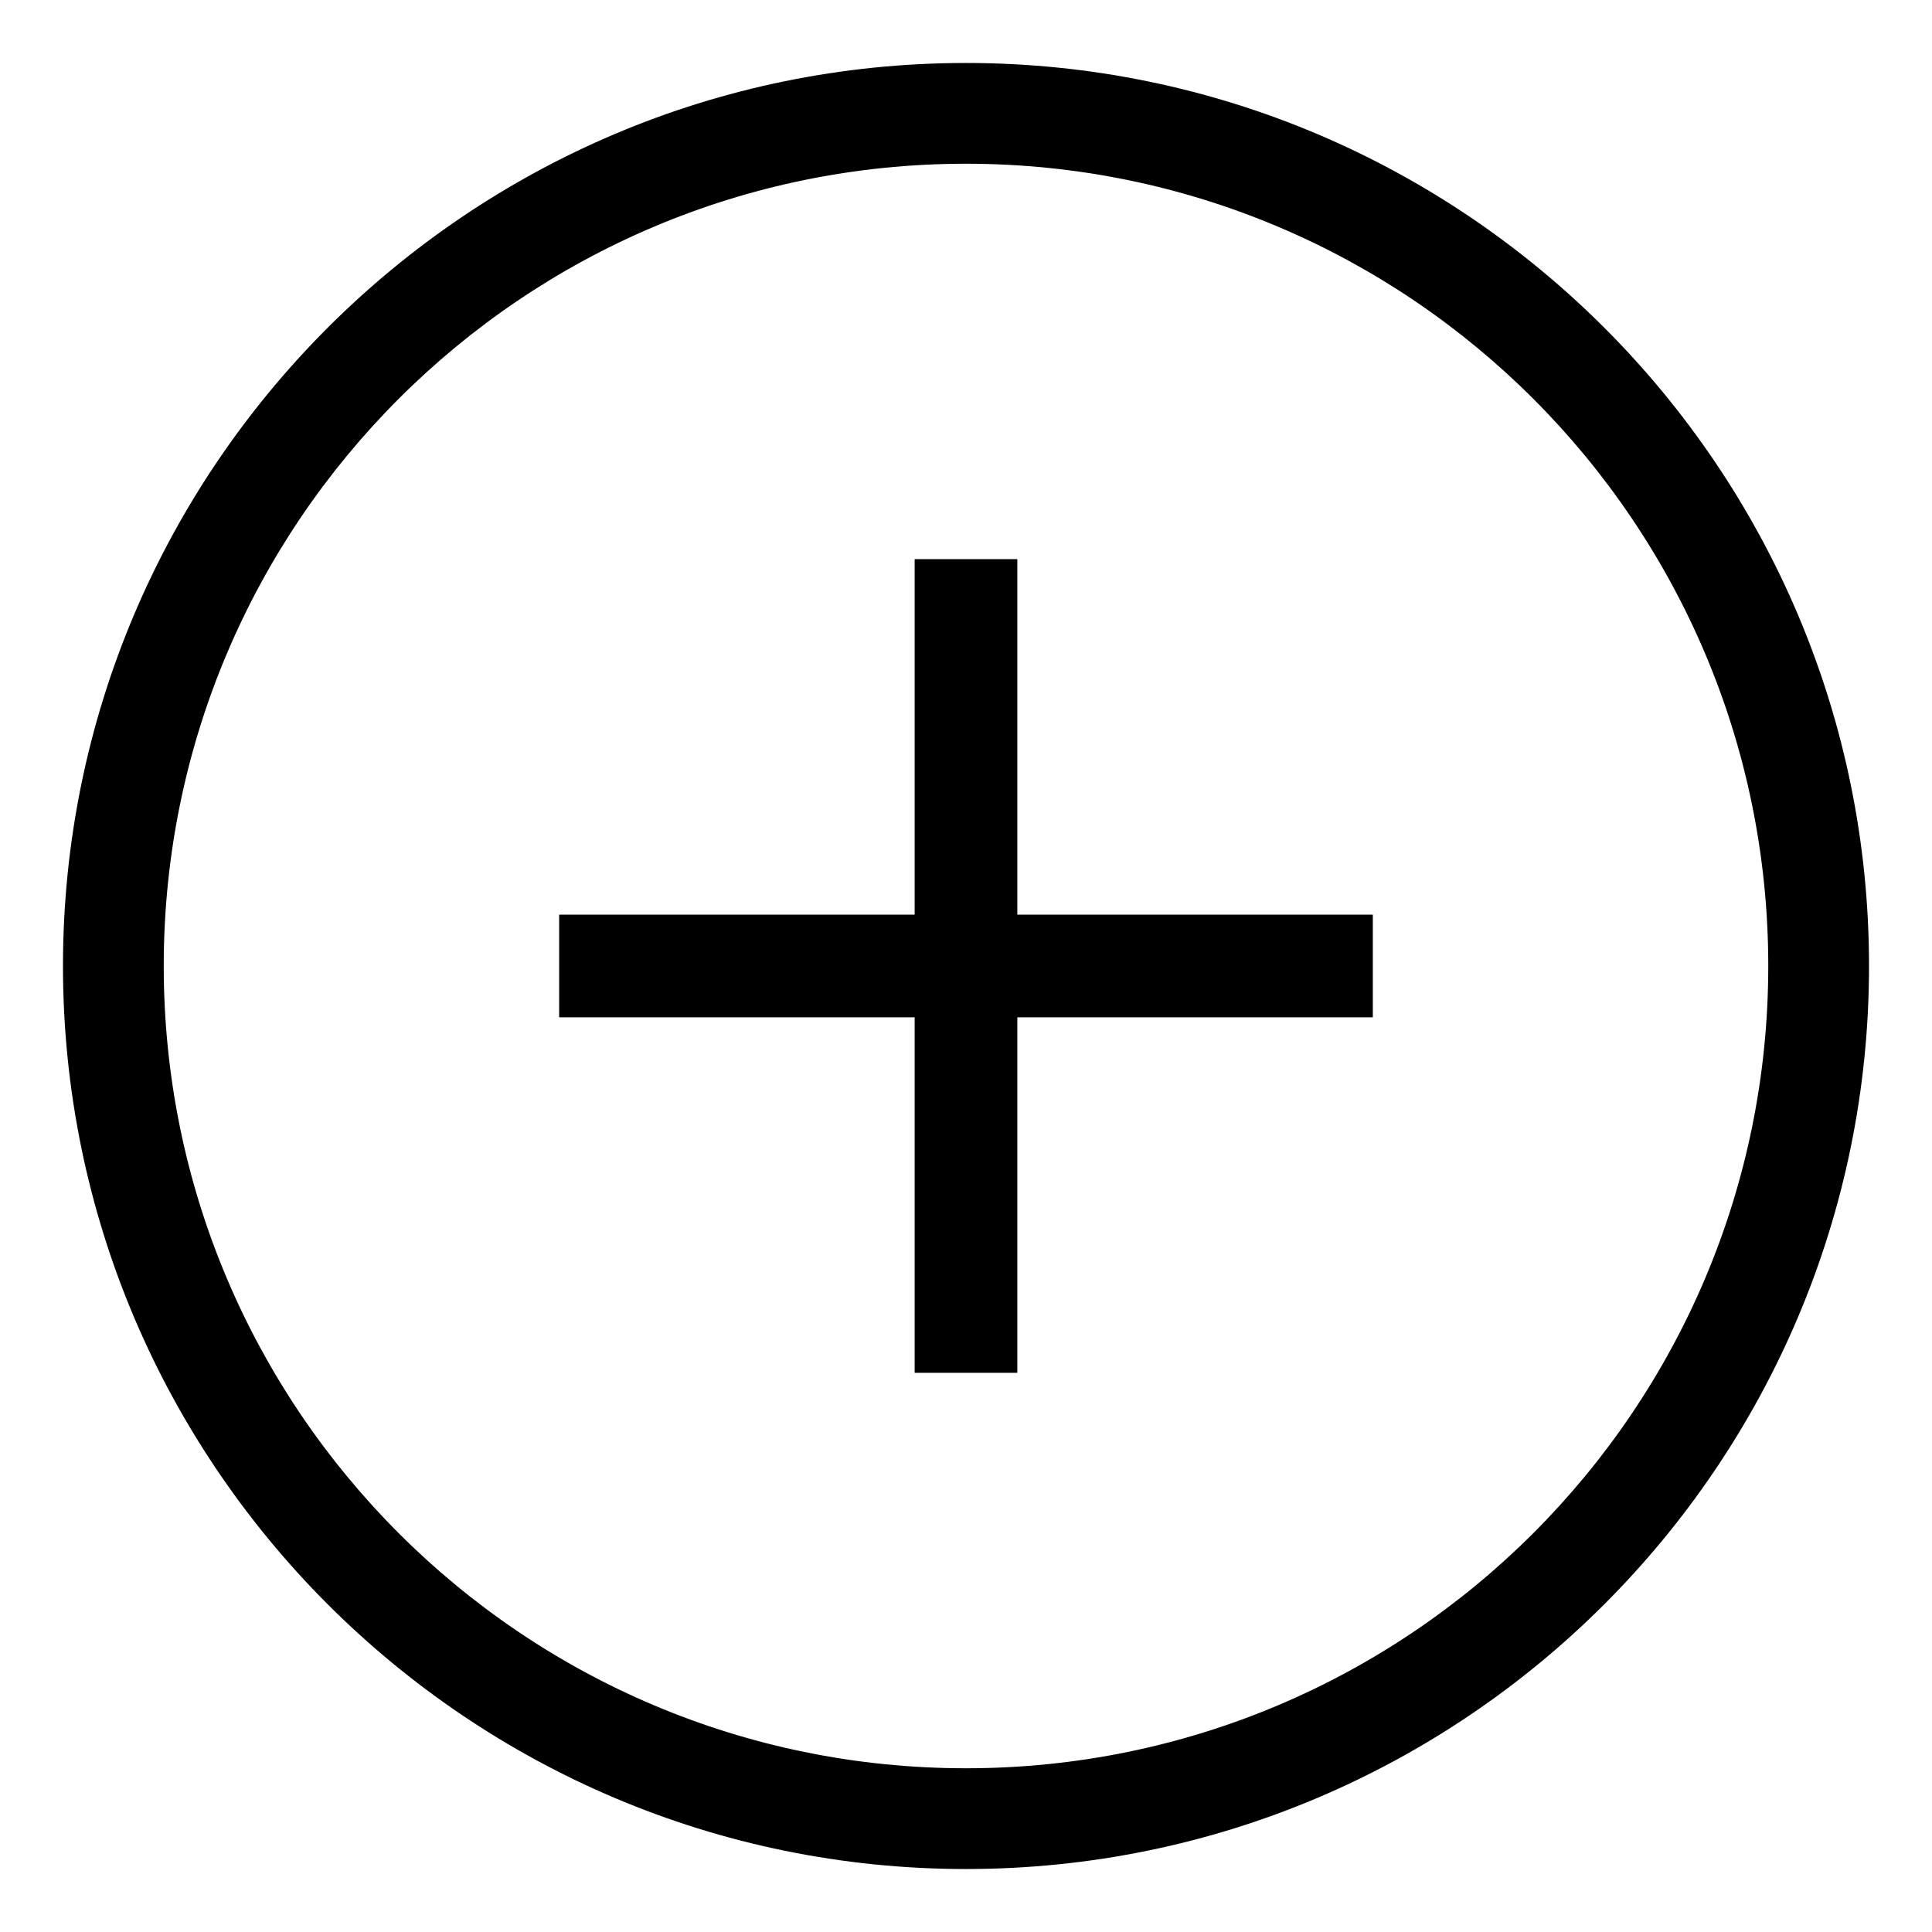
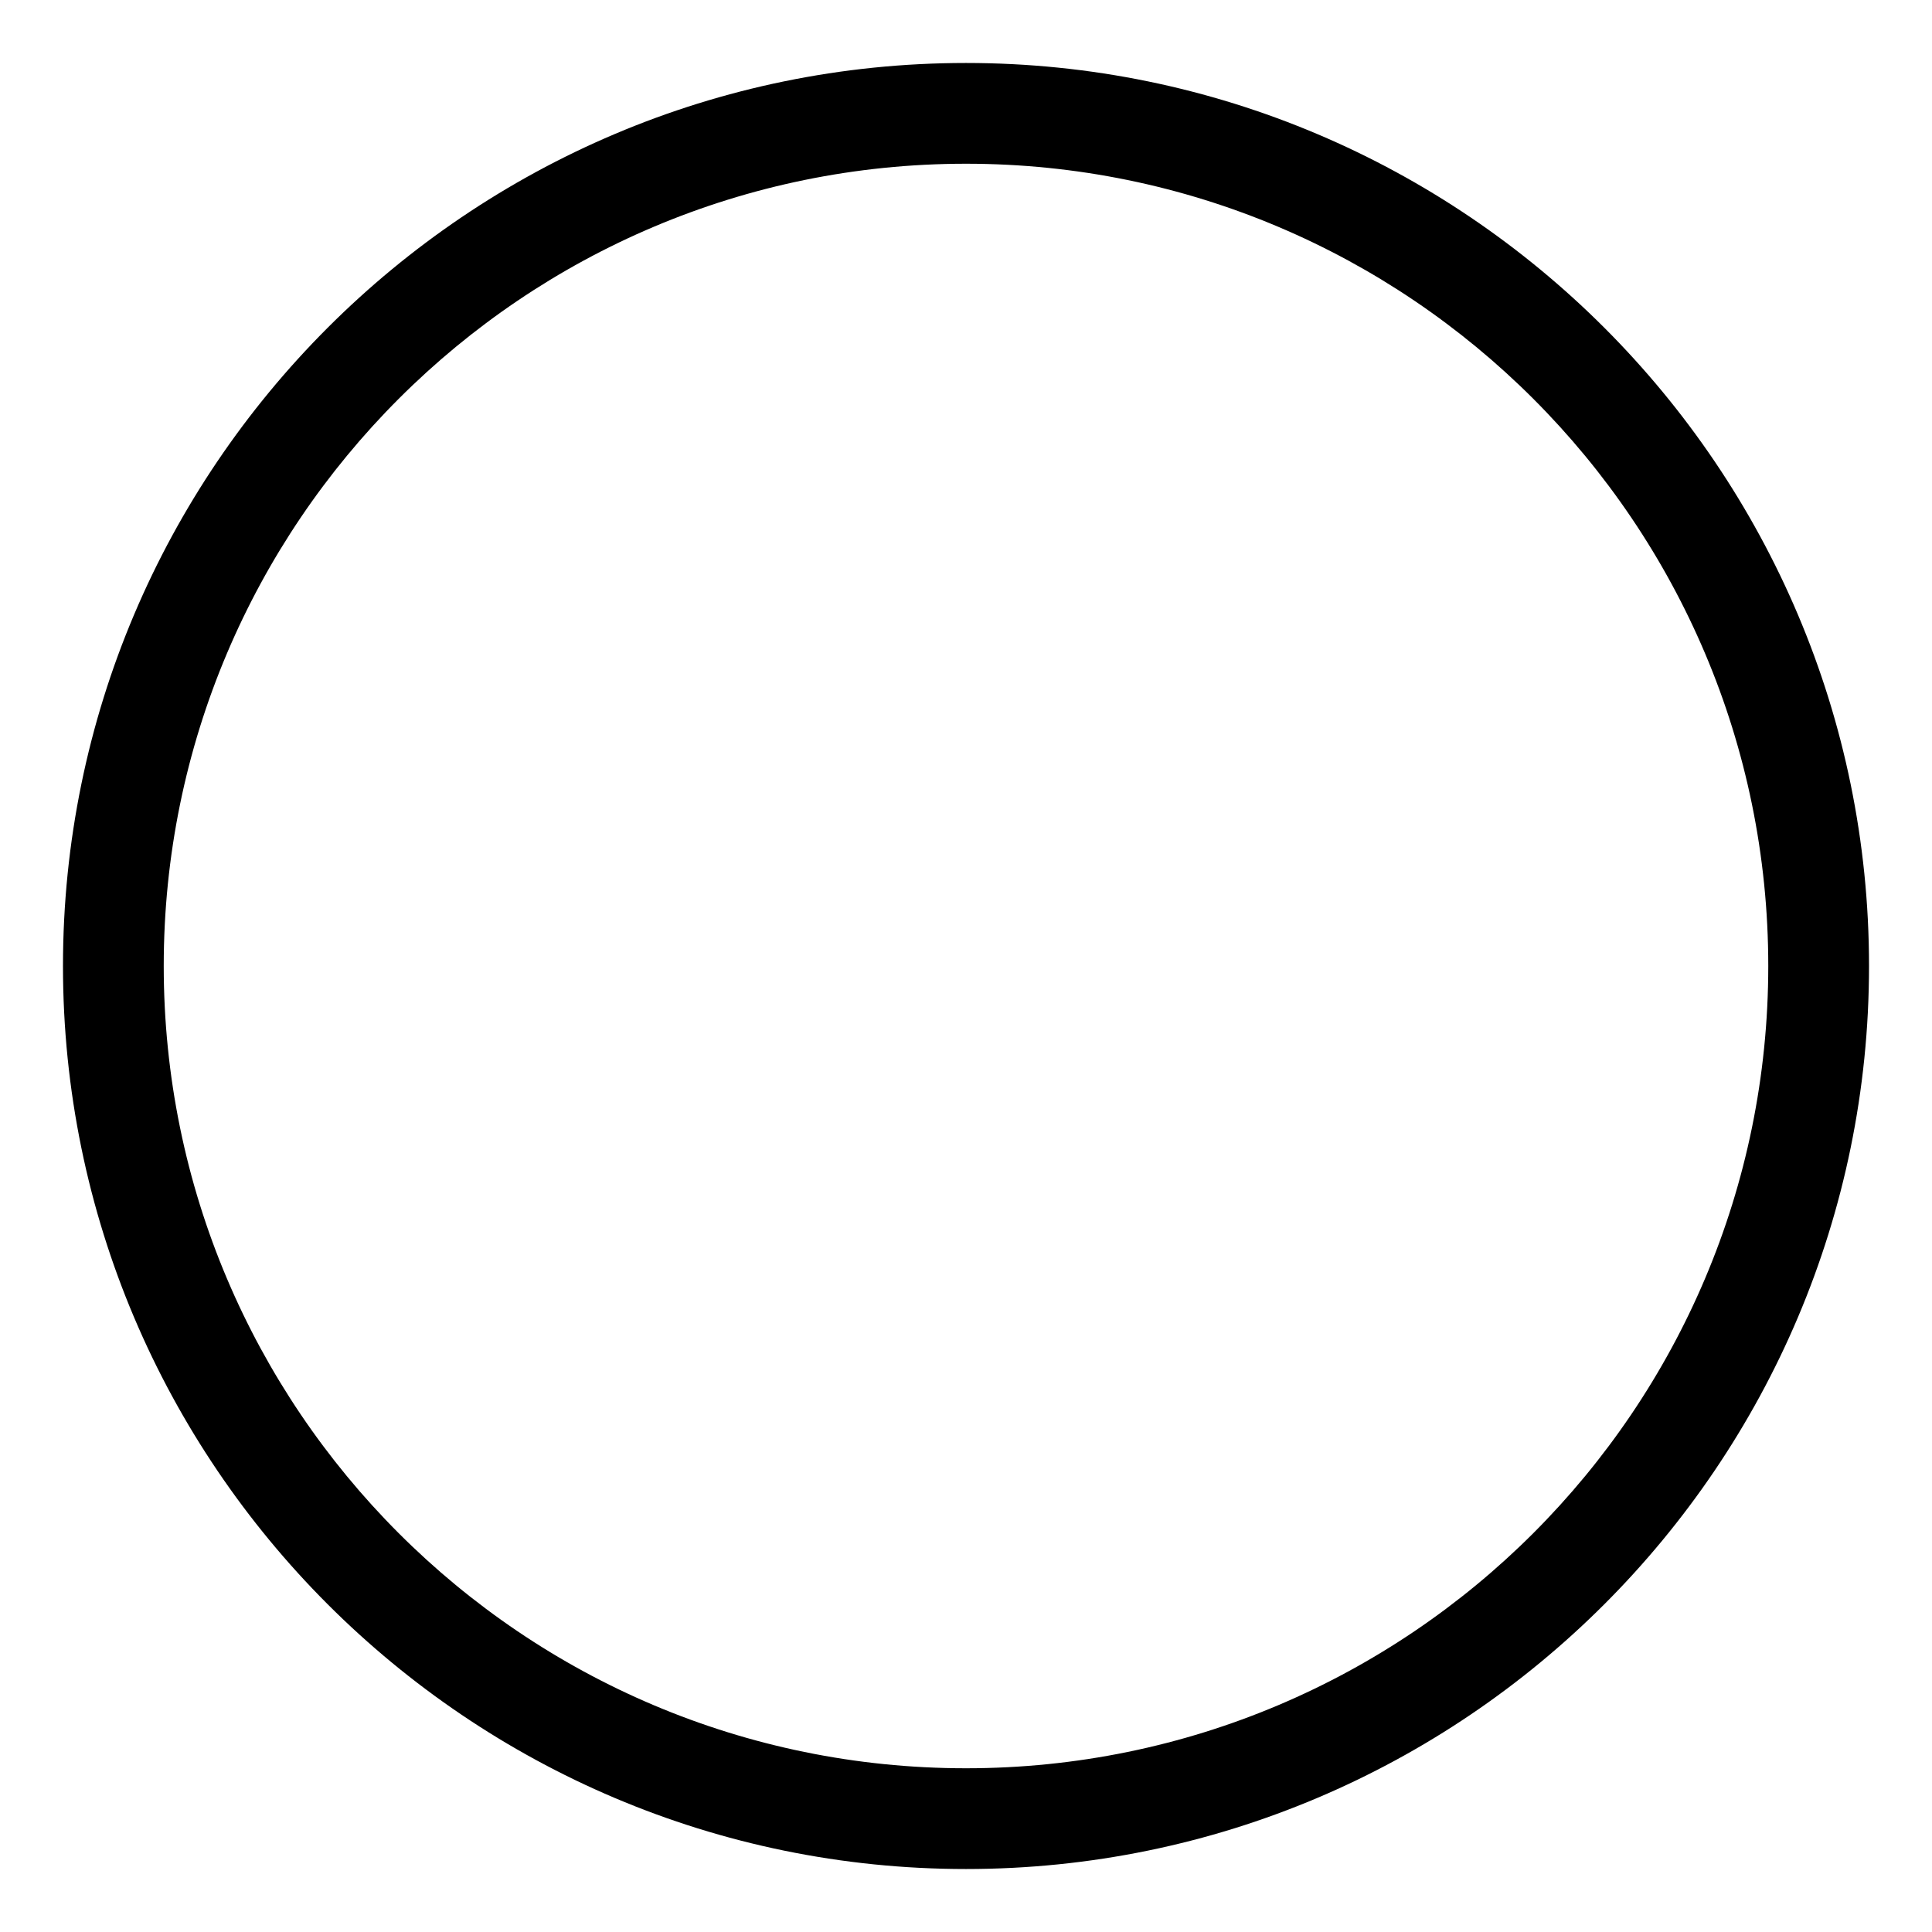
<svg xmlns="http://www.w3.org/2000/svg" fill="#000000" width="800px" height="800px" version="1.1" viewBox="144 144 512 512">
  <g>
-     <path d="m413.6 292.18h-27.207v94.211h-94.211v27.207h94.211v94.211h27.207v-94.211h94.211v-27.207h-94.211z" />
    <path d="m400 160.69c-132 0-239.31 107.31-239.31 239.31 0 132 107.31 239.31 239.31 239.31s239.31-107.31 239.31-239.31c0-132-107.31-239.31-239.31-239.31zm0 451.92c-117.39 0-212.61-95.219-212.61-212.61 0-117.39 95.219-212.61 212.61-212.61 117.39 0 212.61 95.219 212.61 212.61-0.004 117.39-95.223 212.61-212.61 212.61z" />
  </g>
</svg>